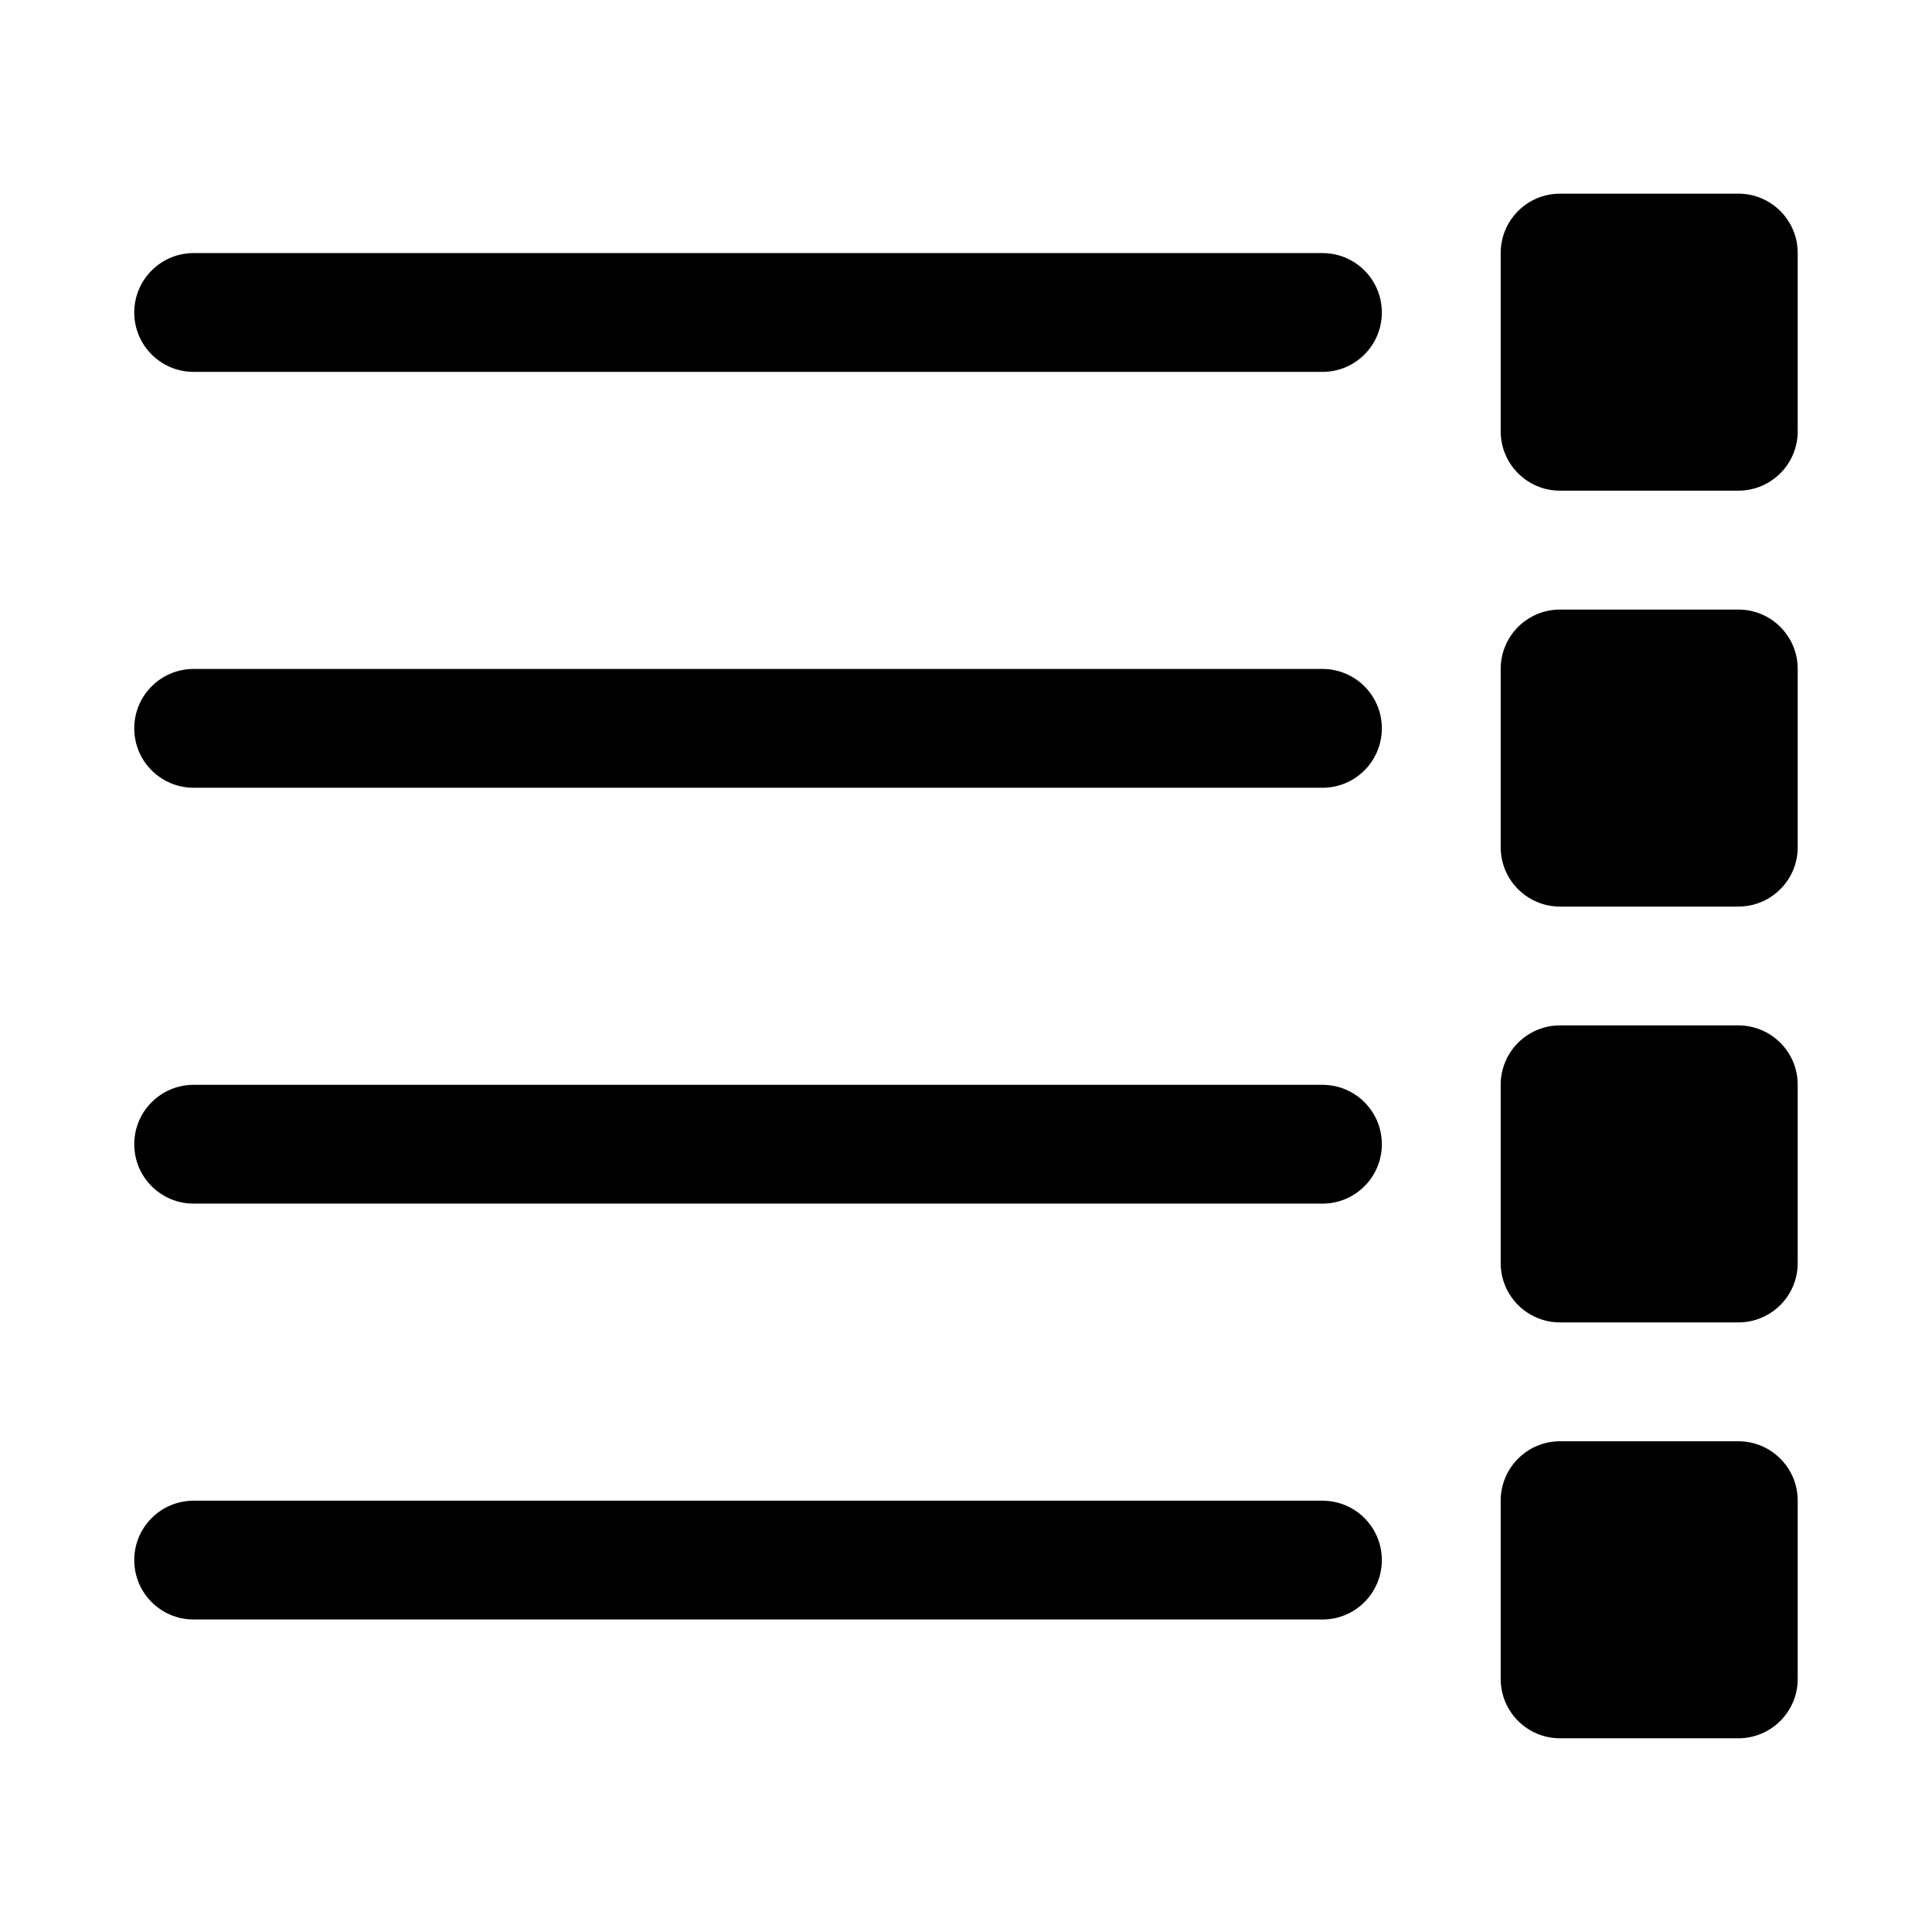
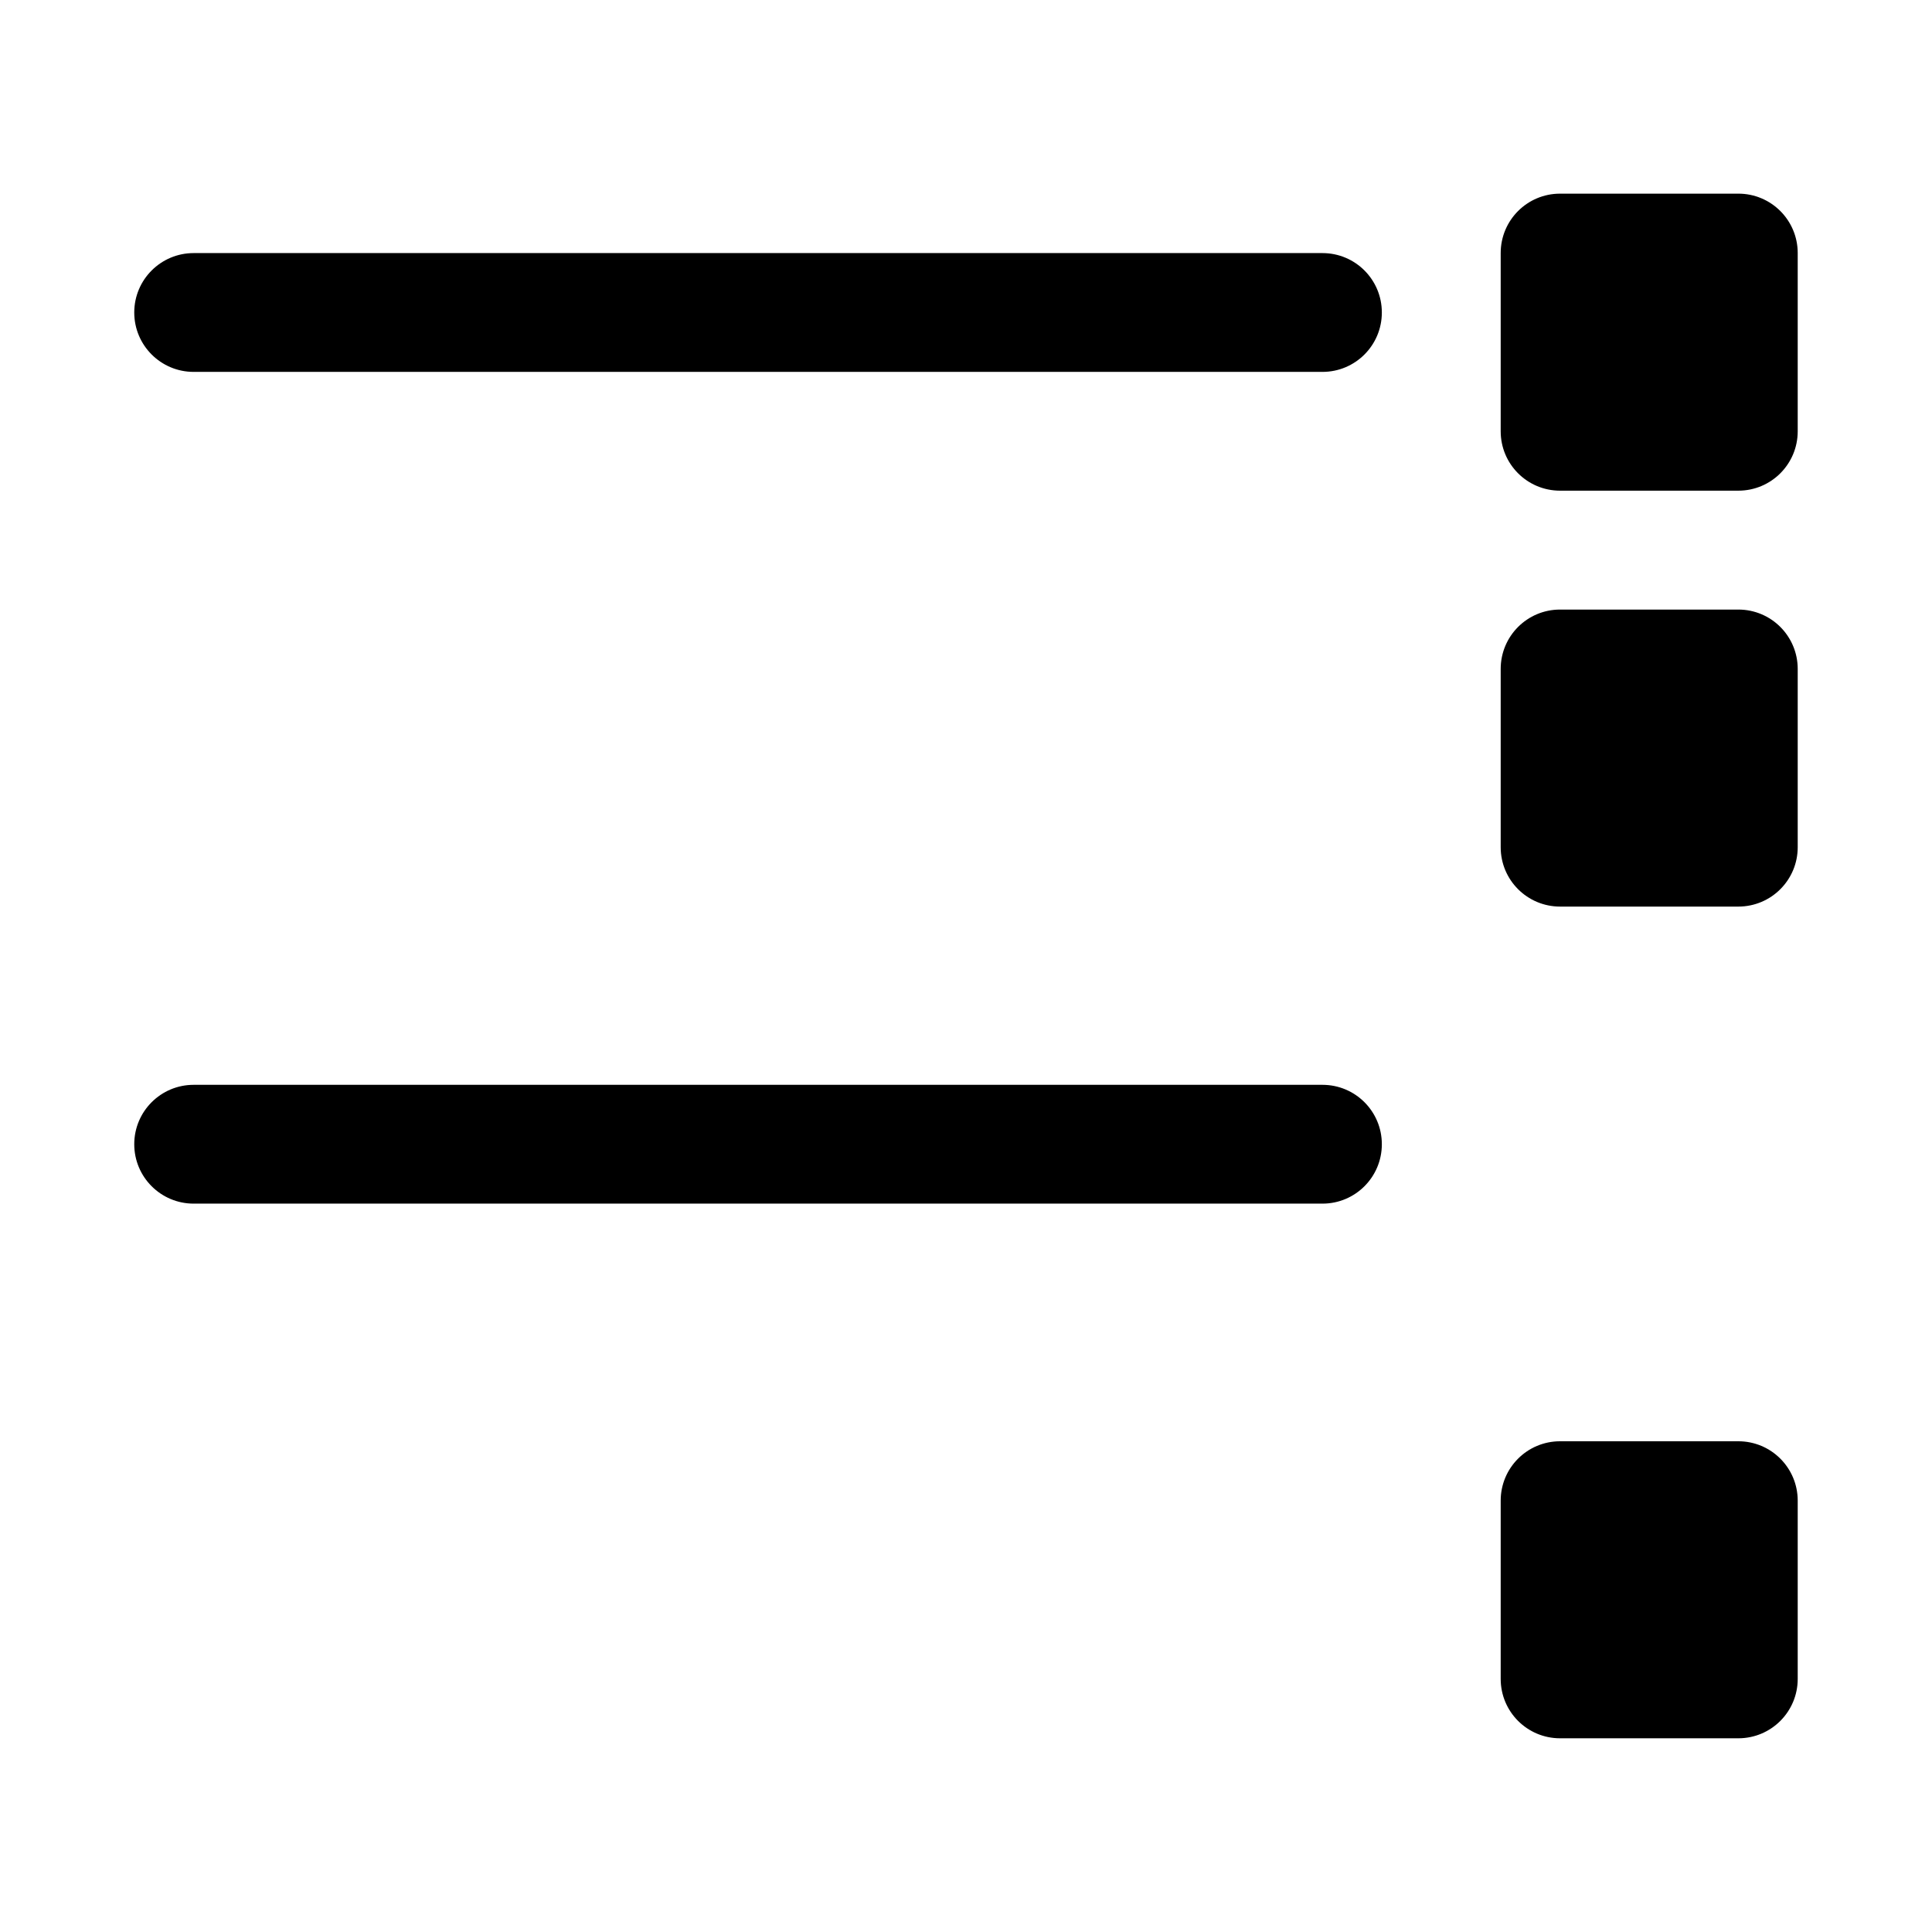
<svg xmlns="http://www.w3.org/2000/svg" fill="#000000" width="800px" height="800px" version="1.1" viewBox="144 144 512 512">
  <g>
    <path d="m604.67 195.32h-47.23c-8.707 0-15.742 7.039-15.742 15.742v47.23c0 8.707 7.039 15.742 15.742 15.742h47.23c8.707 0 15.742-7.039 15.742-15.742v-47.227c0-8.707-7.035-15.746-15.742-15.746z" />
    <path d="m604.67 305.54h-47.23c-8.707 0-15.742 7.039-15.742 15.742v47.23c0 8.707 7.039 15.742 15.742 15.742h47.23c8.707 0 15.742-7.039 15.742-15.742v-47.23c0-8.707-7.035-15.742-15.742-15.742z" />
-     <path d="m604.67 415.74h-47.23c-8.707 0-15.742 7.039-15.742 15.742v47.23c0 8.707 7.039 15.742 15.742 15.742h47.23c8.707 0 15.742-7.039 15.742-15.742v-47.23c0-8.703-7.035-15.742-15.742-15.742z" />
    <path d="m604.67 525.95h-47.23c-8.707 0-15.742 7.039-15.742 15.742v47.23c0 8.707 7.039 15.742 15.742 15.742h47.23c8.707 0 15.742-7.039 15.742-15.742v-47.23c0-8.703-7.035-15.742-15.742-15.742z" />
    <path d="m494.46 211.07h-299.14c-8.688 0-15.742 7.039-15.742 15.742 0 8.707 7.055 15.742 15.742 15.742h299.14c8.707 0 15.742-7.039 15.742-15.742 0.004-8.703-7.035-15.742-15.742-15.742z" />
-     <path d="m494.46 321.28h-299.14c-8.691 0-15.742 7.039-15.742 15.742 0 8.707 7.055 15.742 15.742 15.742h299.14c8.707 0 15.742-7.039 15.742-15.742 0.004-8.703-7.035-15.742-15.742-15.742z" />
    <path d="m494.46 431.49h-299.14c-8.691 0-15.742 7.039-15.742 15.742 0 8.707 7.055 15.742 15.742 15.742h299.14c8.707 0 15.742-7.039 15.742-15.742 0.004-8.707-7.035-15.742-15.742-15.742z" />
-     <path d="m494.46 541.7h-299.14c-8.691 0-15.742 7.039-15.742 15.742 0 8.707 7.055 15.742 15.742 15.742h299.14c8.707 0 15.742-7.039 15.742-15.742 0.004-8.703-7.035-15.742-15.742-15.742z" />
  </g>
</svg>